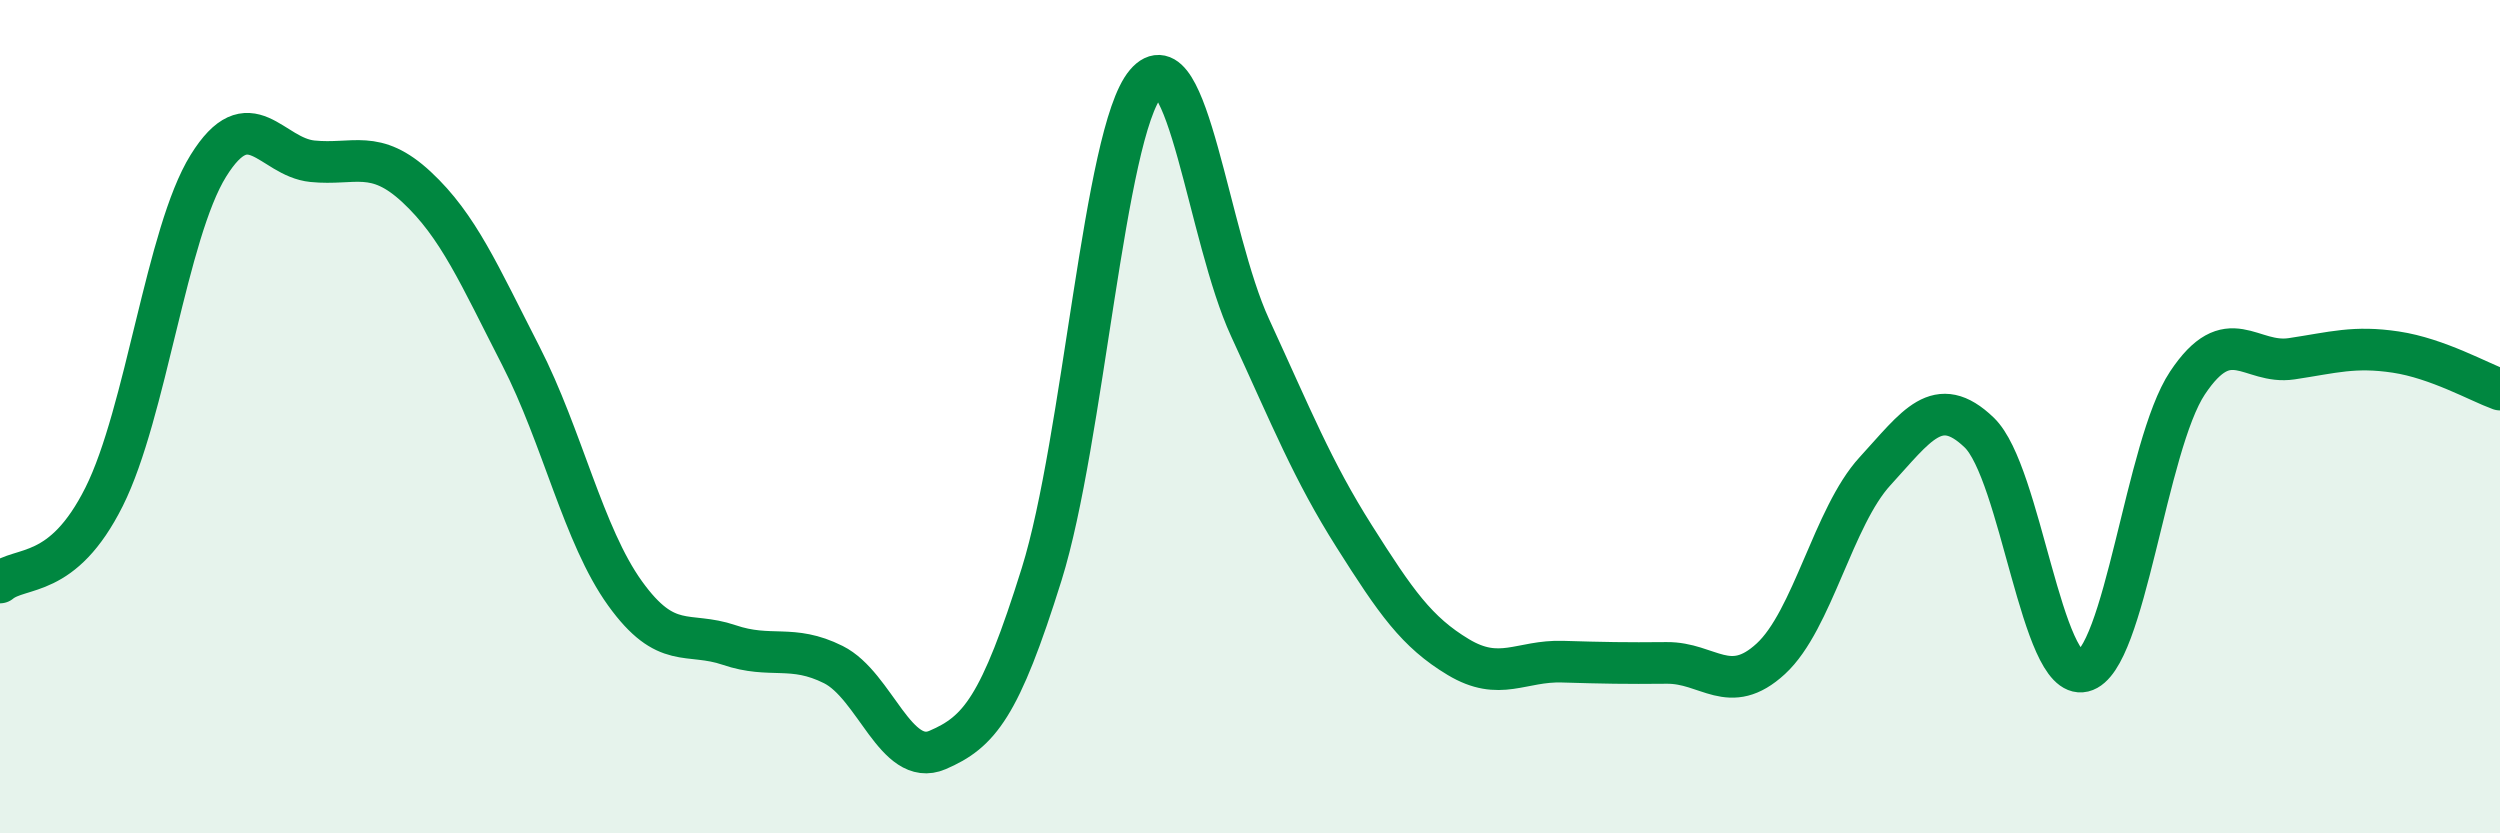
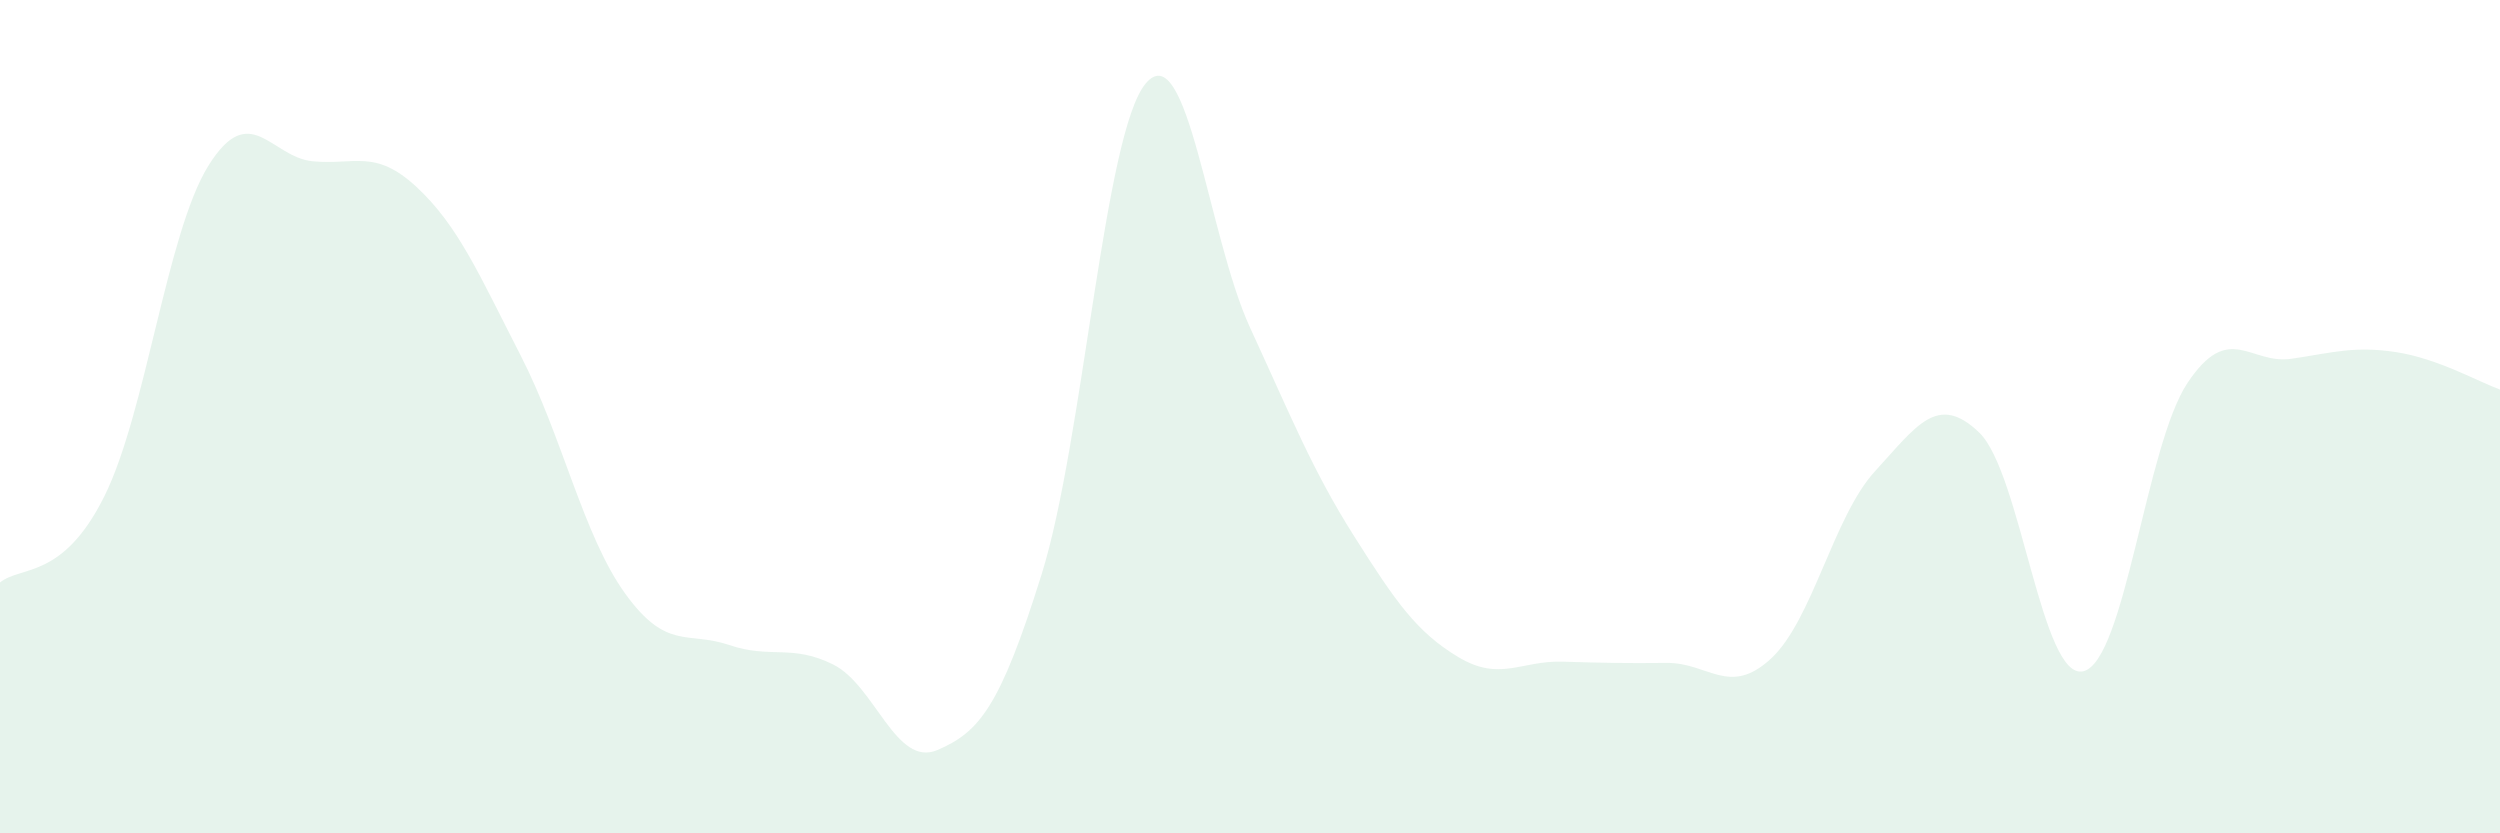
<svg xmlns="http://www.w3.org/2000/svg" width="60" height="20" viewBox="0 0 60 20">
  <path d="M 0,13.98 C 0.5,13.57 1.5,13.92 2.5,11.92 C 3.5,9.92 4,5.59 5,3.98 C 6,2.37 6.5,3.77 7.5,3.87 C 8.5,3.97 9,3.56 10,4.49 C 11,5.42 11.5,6.59 12.5,8.54 C 13.5,10.49 14,12.85 15,14.24 C 16,15.63 16.5,15.14 17.5,15.48 C 18.5,15.82 19,15.45 20,15.95 C 21,16.45 21.5,18.43 22.5,18 C 23.5,17.57 24,16.98 25,13.78 C 26,10.58 26.5,3.18 27.5,2 C 28.5,0.82 29,5.69 30,7.86 C 31,10.03 31.5,11.29 32.5,12.87 C 33.5,14.45 34,15.17 35,15.77 C 36,16.37 36.5,15.85 37.5,15.88 C 38.5,15.91 39,15.92 40,15.91 C 41,15.9 41.5,16.73 42.5,15.81 C 43.5,14.89 44,12.4 45,11.31 C 46,10.22 46.5,9.42 47.5,10.38 C 48.5,11.34 49,16.35 50,16.11 C 51,15.87 51.5,10.69 52.5,9.19 C 53.5,7.69 54,8.76 55,8.61 C 56,8.46 56.5,8.3 57.5,8.45 C 58.5,8.6 59.5,9.17 60,9.35L60 20L0 20Z" fill="#008740" opacity="0.1" stroke-linecap="round" stroke-linejoin="round" />
-   <path d="M 0,13.98 C 0.5,13.57 1.5,13.92 2.5,11.92 C 3.5,9.92 4,5.59 5,3.98 C 6,2.37 6.5,3.77 7.5,3.87 C 8.5,3.97 9,3.56 10,4.49 C 11,5.42 11.5,6.59 12.5,8.54 C 13.5,10.49 14,12.85 15,14.24 C 16,15.63 16.5,15.14 17.5,15.48 C 18.5,15.82 19,15.45 20,15.95 C 21,16.45 21.5,18.43 22.5,18 C 23.5,17.57 24,16.98 25,13.78 C 26,10.58 26.5,3.18 27.5,2 C 28.5,0.82 29,5.69 30,7.86 C 31,10.03 31.5,11.29 32.5,12.87 C 33.5,14.45 34,15.17 35,15.77 C 36,16.37 36.5,15.85 37.5,15.88 C 38.5,15.91 39,15.92 40,15.91 C 41,15.9 41.5,16.73 42.5,15.81 C 43.5,14.89 44,12.4 45,11.31 C 46,10.22 46.5,9.42 47.5,10.38 C 48.5,11.34 49,16.35 50,16.11 C 51,15.87 51.5,10.69 52.5,9.19 C 53.5,7.69 54,8.76 55,8.61 C 56,8.46 56.5,8.3 57.5,8.45 C 58.5,8.6 59.5,9.17 60,9.35" stroke="#008740" stroke-width="1" fill="none" stroke-linecap="round" stroke-linejoin="round" />
</svg>